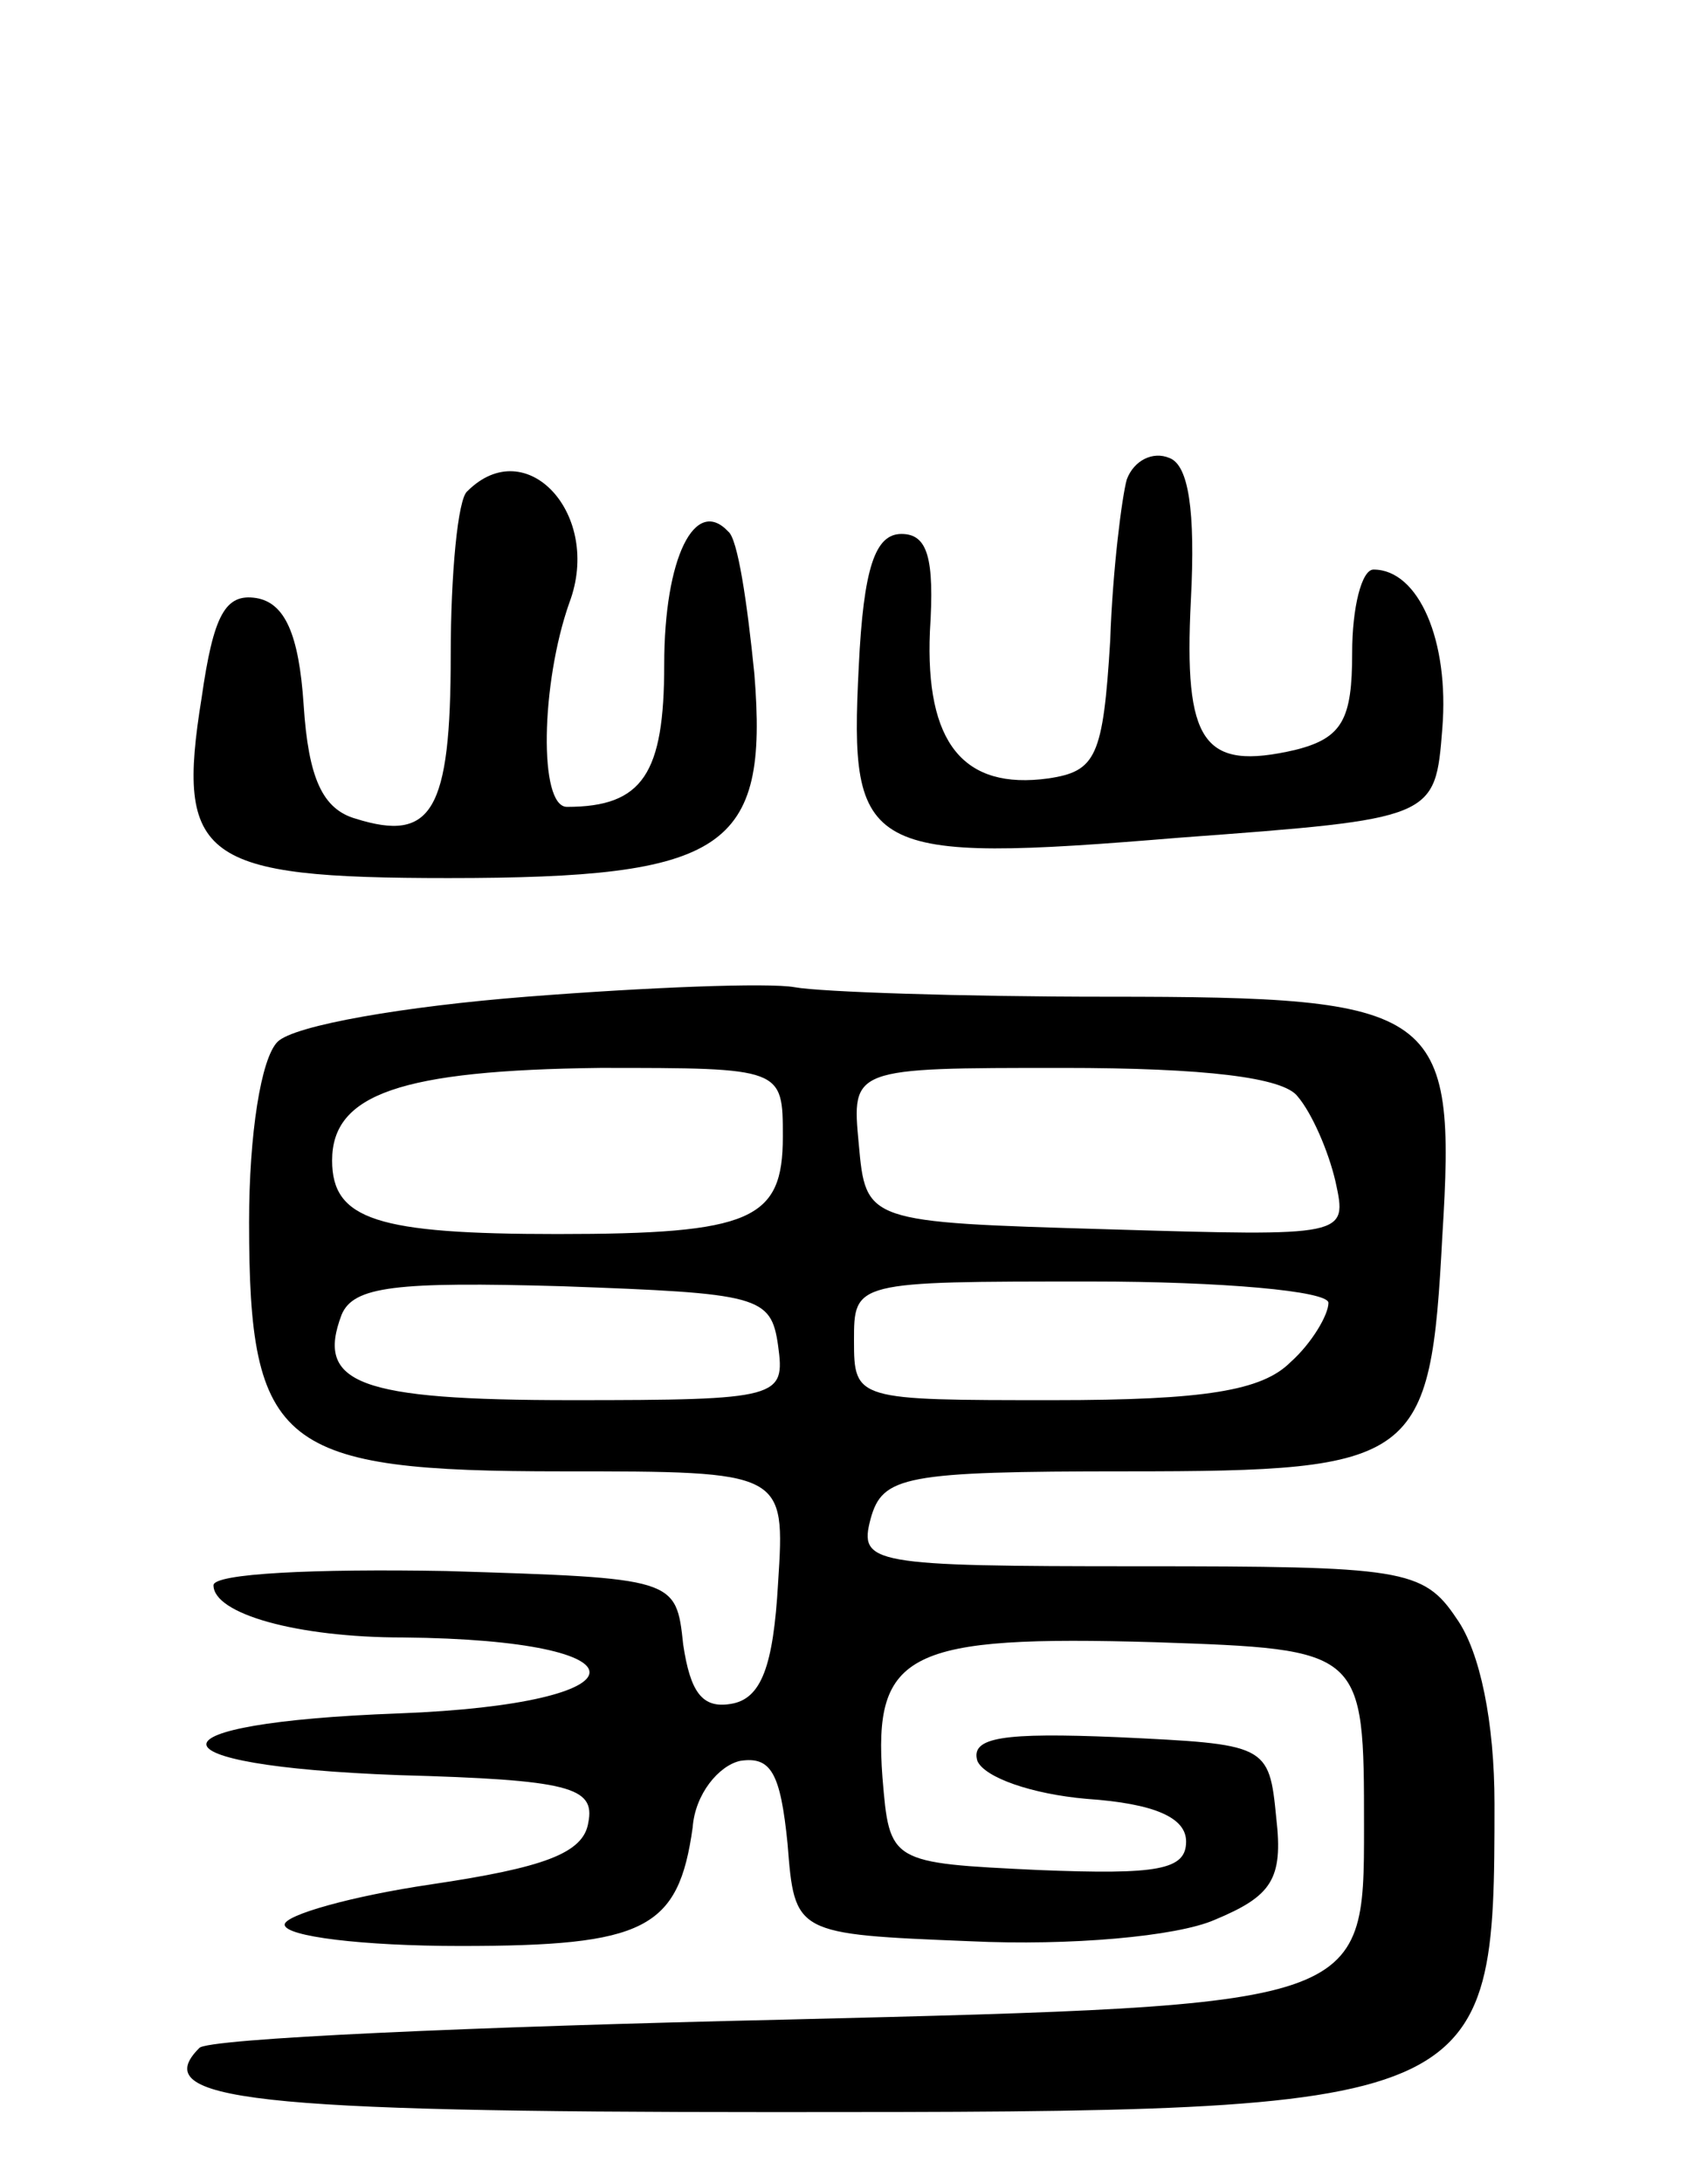
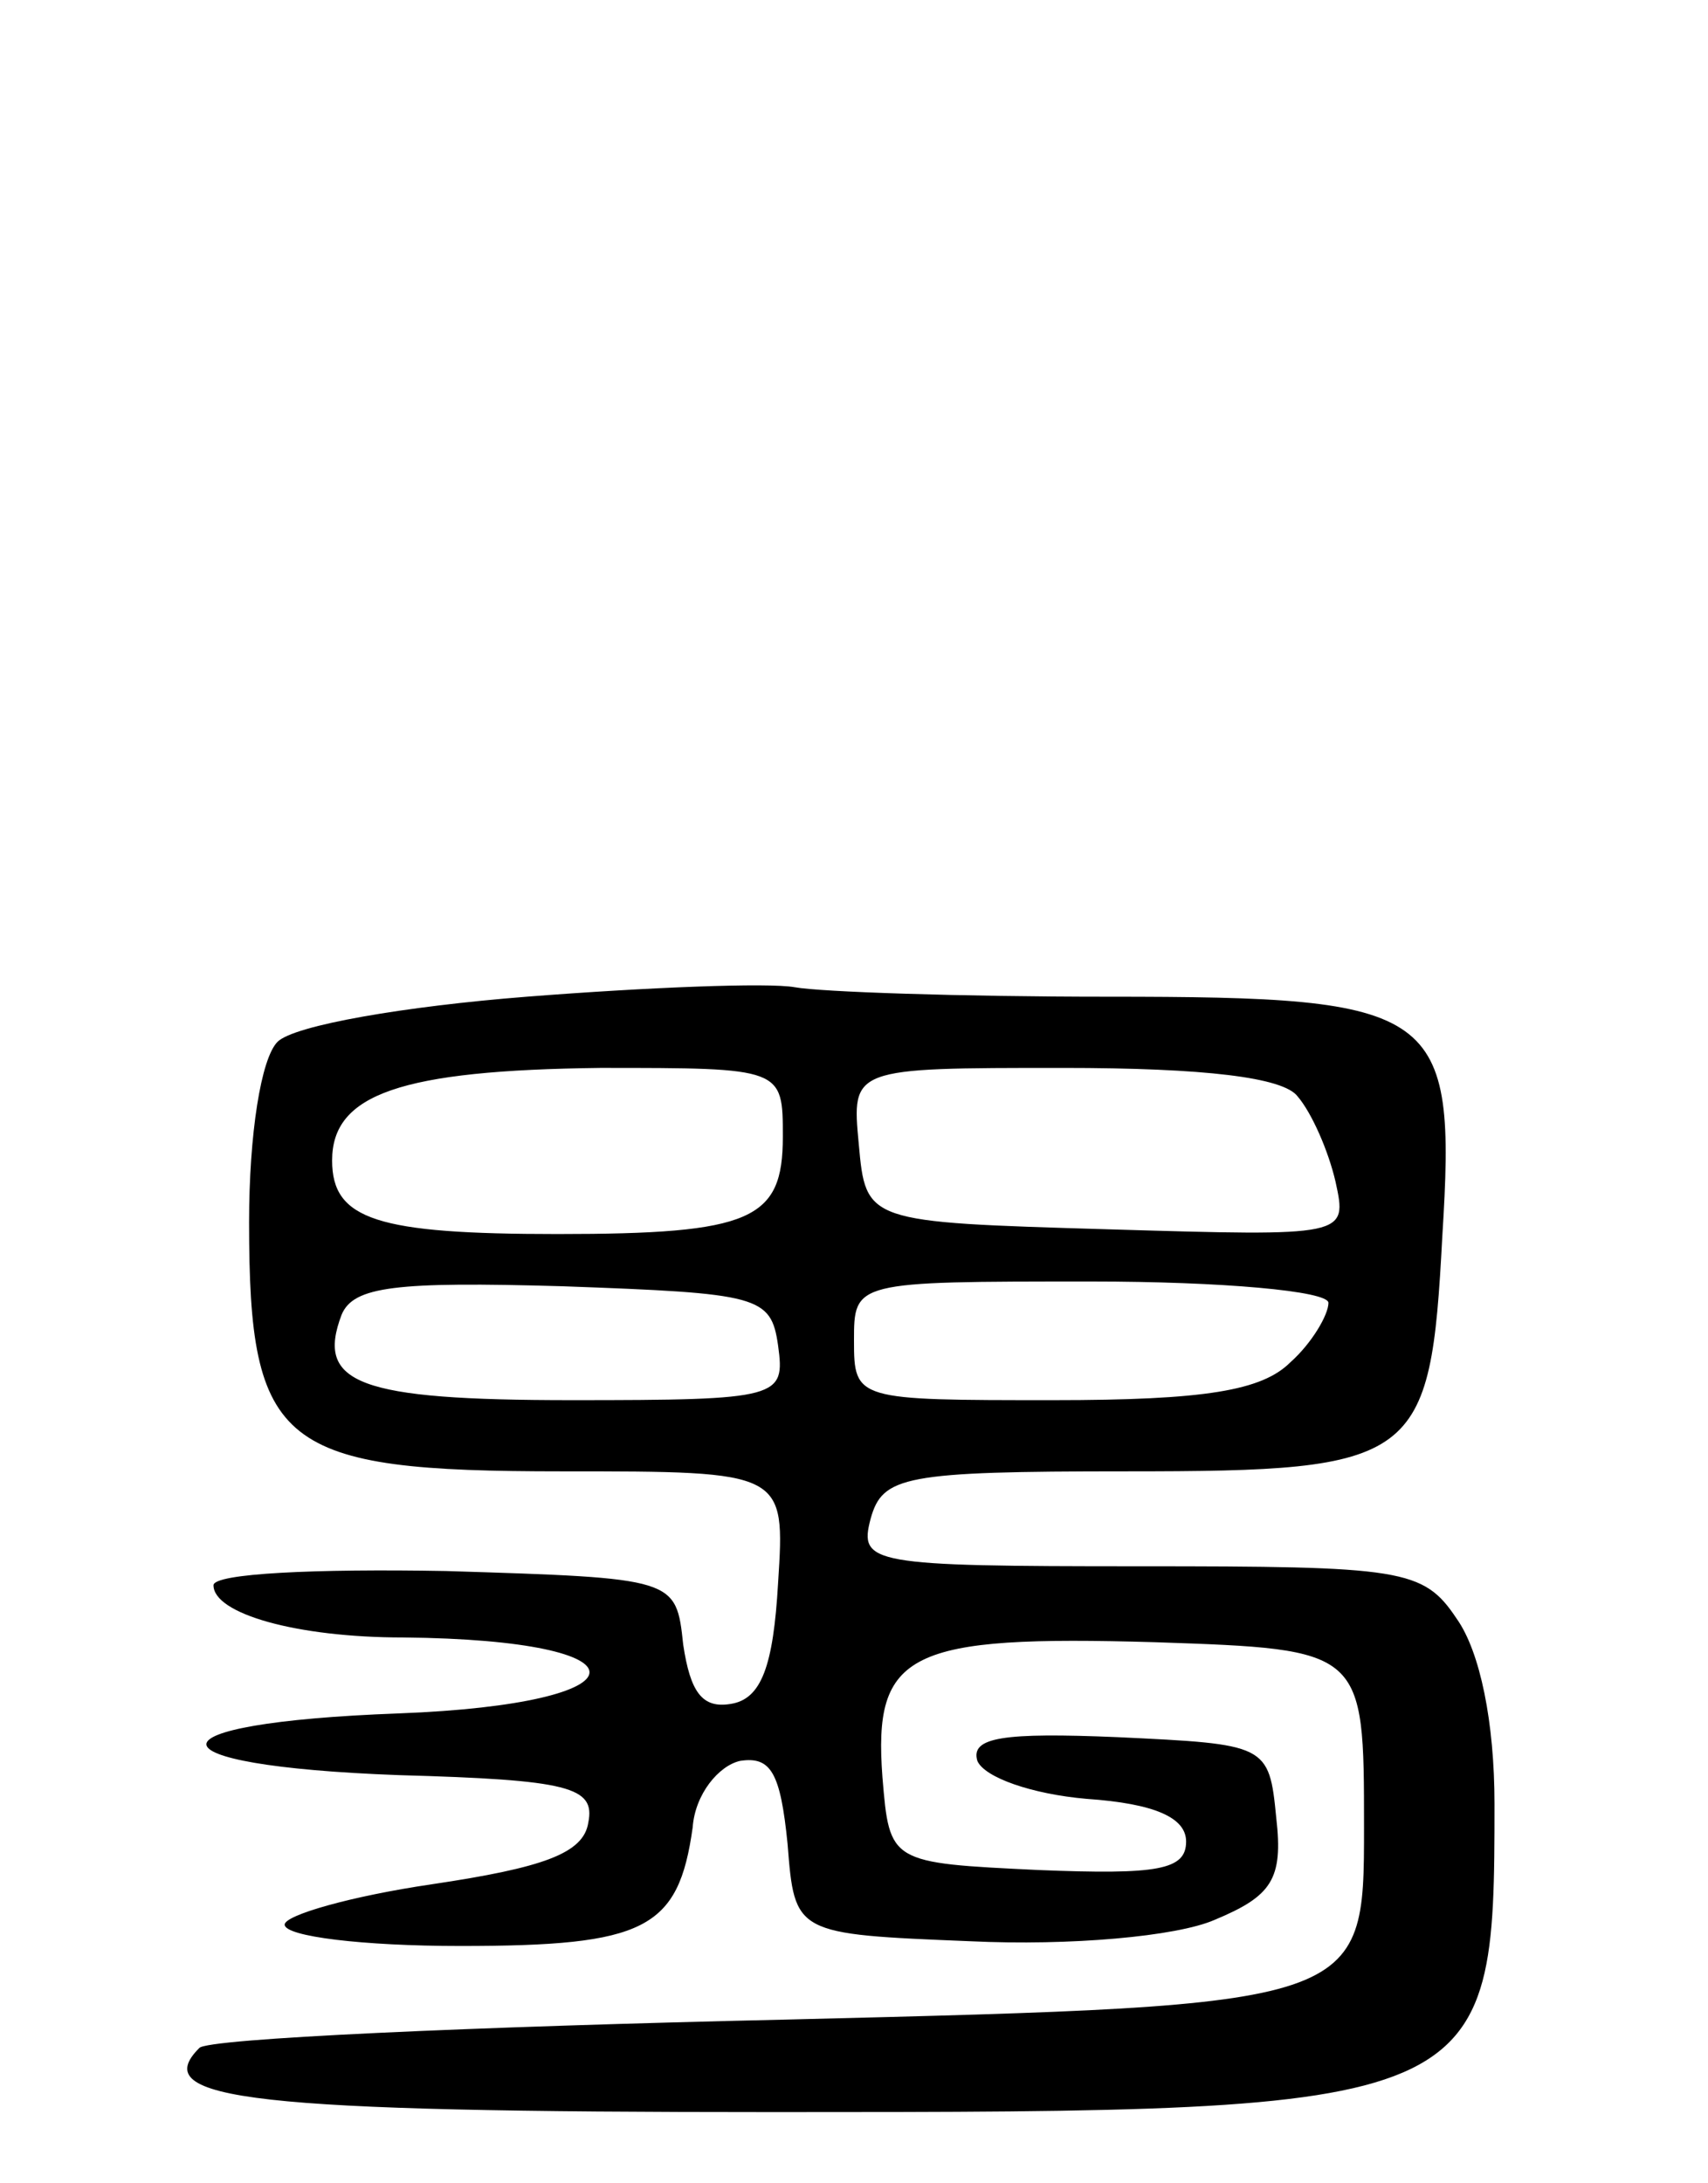
<svg xmlns="http://www.w3.org/2000/svg" version="1.0" width="72" height="92" viewBox="0 0 72 92">
  <g transform="translate(0,92) scale(0.1,-0.1)">
-     <path d="M475 718 c-2 -7 -6 -38 -7 -68 -3 -49 -6 -55 -26 -58 -36 -5 -52 15 -50 62 2 31 -1 41 -12 41 -11 0 -16 -14 -18 -56 -4 -79 2 -83 135 -72 108 8 108 8 111 46 3 37 -10 67 -29 67 -5 0 -9 -16 -9 -35 0 -28 -4 -36 -24 -41 -39 -9 -47 3 -44 63 2 38 -1 57 -9 60 -7 3 -15 -1 -18 -9z" />
-     <path d="M197 713 c-4 -3 -7 -35 -7 -69 0 -66 -8 -79 -40 -69 -14 4 -20 17 -22 48 -2 30 -8 43 -20 45 -13 2 -18 -7 -23 -42 -11 -68 0 -76 104 -76 117 0 135 12 129 86 -3 30 -7 57 -11 60 -14 15 -27 -11 -27 -56 0 -46 -9 -60 -41 -60 -12 0 -11 52 1 86 14 37 -18 72 -43 47z" />
    <path d="M222 500 c-51 -4 -98 -12 -105 -19 -7 -7 -12 -39 -12 -76 0 -95 13 -105 132 -105 94 0 94 0 91 -47 -2 -35 -7 -49 -20 -51 -12 -2 -17 5 -20 25 -3 28 -3 28 -100 31 -55 1 -98 -1 -98 -6 0 -12 35 -22 80 -22 106 -1 104 -28 -2 -32 -108 -4 -108 -22 0 -26 72 -2 83 -5 80 -20 -2 -13 -19 -19 -66 -26 -34 -5 -62 -13 -62 -17 0 -5 33 -9 74 -9 78 0 92 7 98 50 1 14 11 26 20 28 13 2 17 -5 20 -35 3 -38 3 -38 77 -41 42 -2 87 2 103 9 24 10 29 17 26 43 -3 31 -4 31 -67 34 -48 2 -62 0 -59 -10 3 -7 23 -14 46 -16 29 -2 42 -8 42 -18 0 -12 -12 -14 -62 -12 -63 3 -63 3 -66 39 -4 53 11 60 115 57 88 -3 88 -3 88 -78 0 -75 0 -75 -243 -81 -133 -3 -245 -8 -248 -12 -22 -22 22 -27 242 -27 302 0 304 1 304 130 0 34 -6 64 -16 78 -14 21 -23 22 -134 22 -113 0 -118 1 -113 20 5 18 14 20 108 20 123 0 128 4 133 99 6 96 -1 101 -141 101 -62 0 -121 2 -132 4 -11 2 -62 0 -113 -4z m108 -59 c0 -35 -13 -41 -95 -41 -76 0 -95 6 -95 31 0 28 29 38 113 39 77 0 77 0 77 -29z m217 17 c6 -7 13 -23 16 -36 5 -23 5 -23 -96 -20 -102 3 -102 3 -105 36 -3 32 -3 32 86 32 60 0 93 -4 99 -12z m-219 -105 c3 -22 1 -23 -87 -23 -90 0 -108 7 -97 36 5 12 23 14 93 12 83 -3 88 -4 91 -25z m232 18 c0 -5 -7 -17 -16 -25 -12 -12 -36 -16 -100 -16 -83 0 -84 0 -84 25 0 25 0 25 100 25 55 0 100 -4 100 -9z" />
  </g>
</svg>